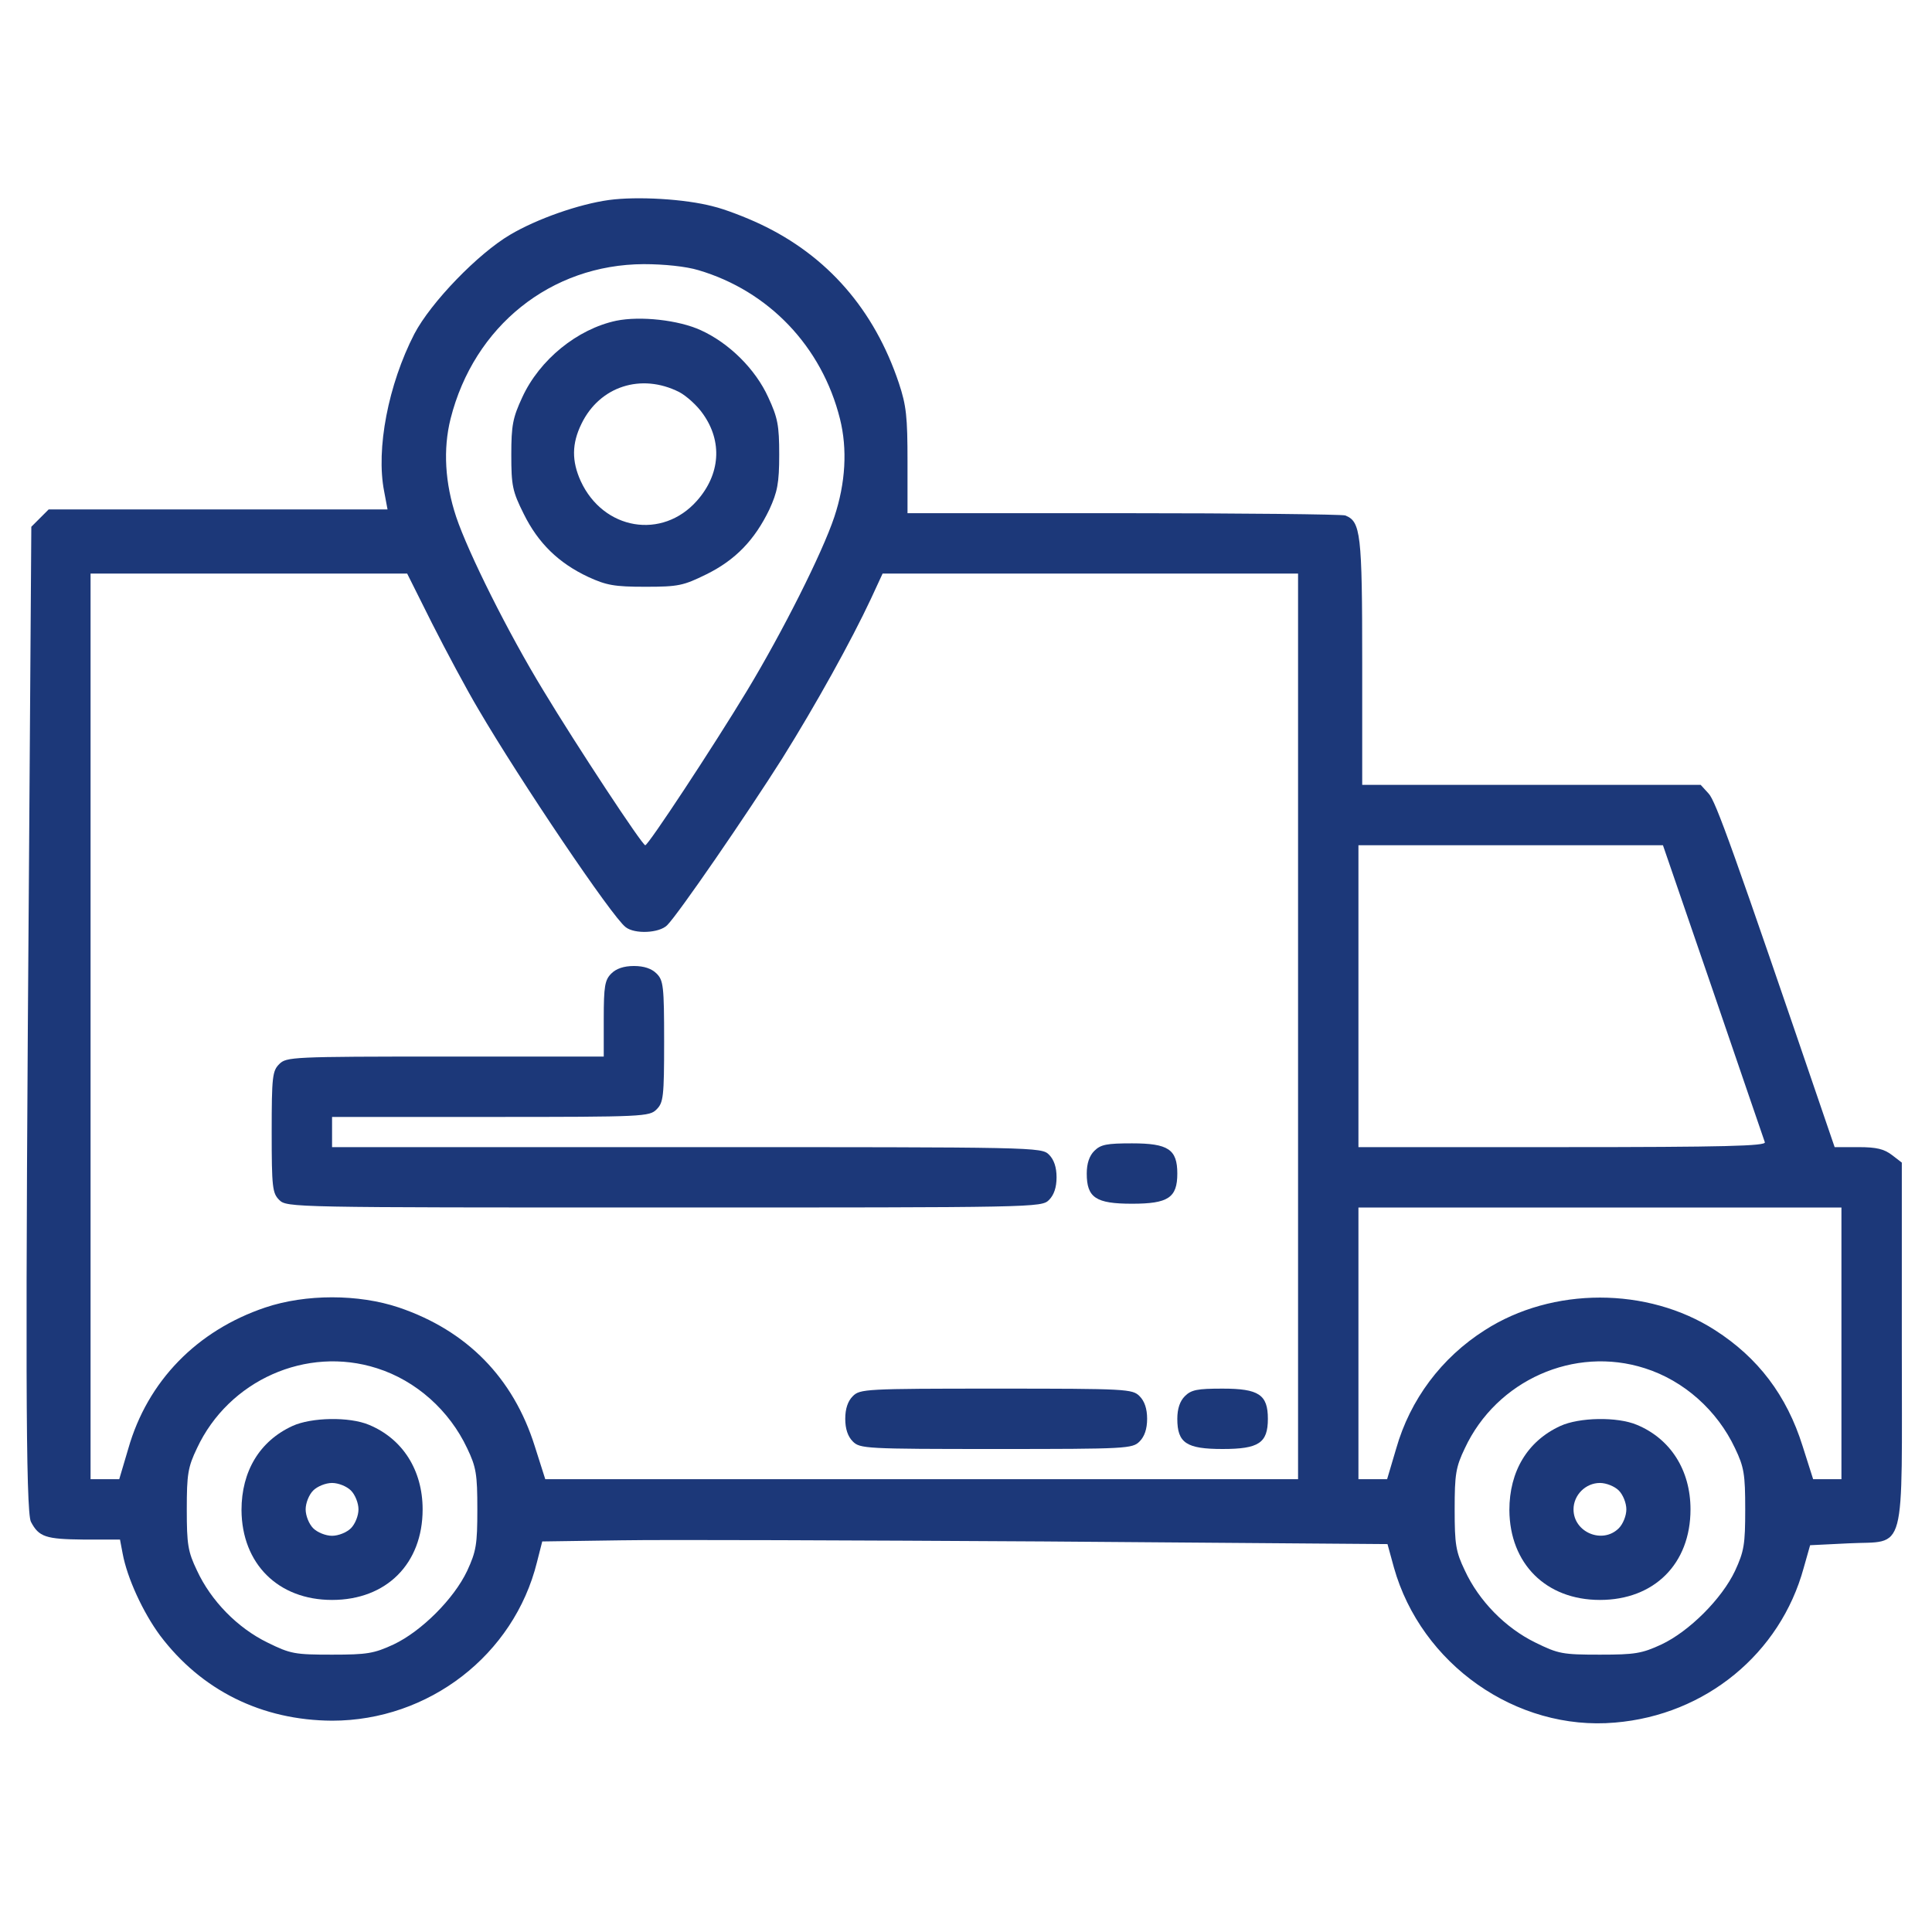
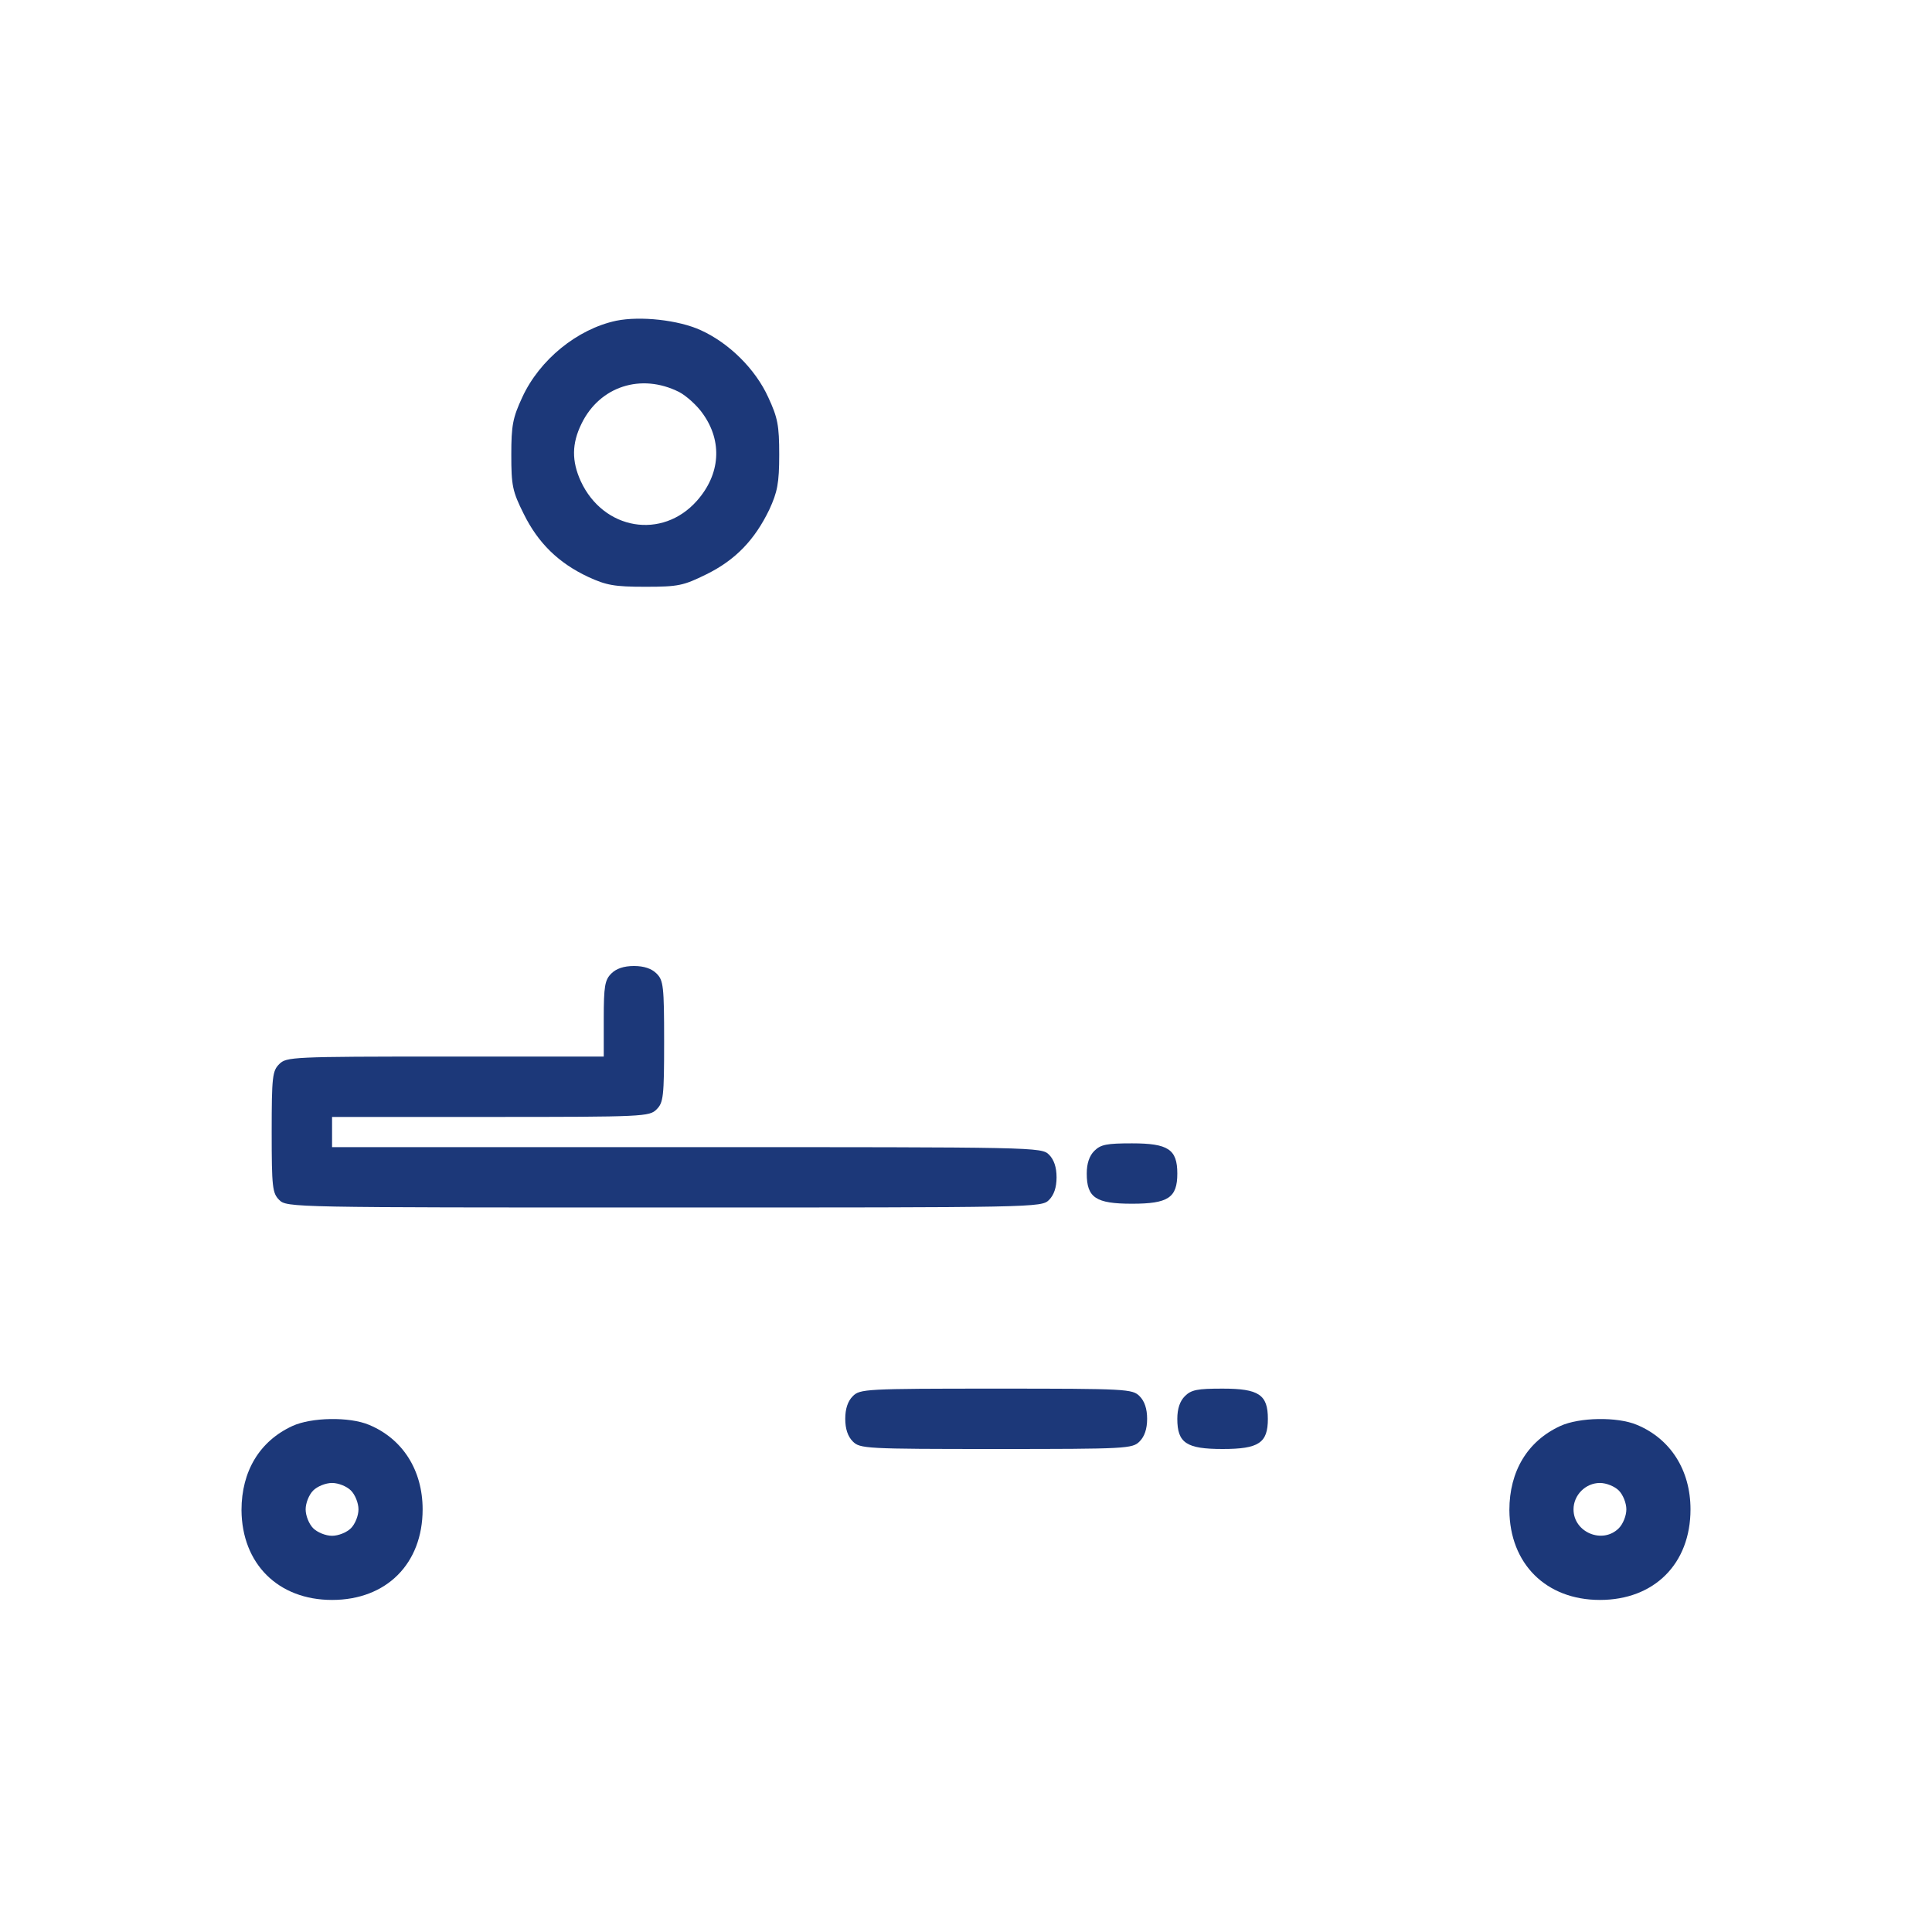
<svg xmlns="http://www.w3.org/2000/svg" width="512" height="512" viewBox="0 0 512 512" fill="none">
-   <path d="M161.4 53C153.4 54.1 142.3 58 135.2 62.2C126.7 67.2 114.2 80.1 109.8 88.5C102.9 101.9 99.6 119 101.8 130.2L102.7 135H57.8H12.9L10.6 137.3L8.3 139.6L7.7 227C6.7 357.9 6.8 400.7 8.2 403.3C10.3 407.3 12.1 407.9 22.1 408H31.8L32.5 411.7C33.7 418.2 37.9 427.3 42.4 433.4C53.4 448 69.4 455.9 88 456C113.6 456 136.2 438.6 142.3 414L143.7 408.5L164.6 408.2C176.1 408 226.5 408.2 276.6 408.5L367.7 409.2L369.4 415.4C376.6 441 401.8 458.8 428 456.5C452 454.5 471.8 438.2 478 415.5L479.7 409.5L489.9 409C505.4 408.2 504 413.4 504 356V308.1L501.4 306.1C499.3 304.5 497.3 304 492.5 304H486.2L483.7 296.7C459.3 225.2 454.7 212.3 452.8 210.3L450.7 208H405.8H361V175.5C361 141.3 360.6 138.2 356.5 136.6C355.6 136.3 329.1 136 297.7 136H240.5V122.3C240.5 110.5 240.2 107.5 238.2 101.5C231.7 82.1 219.3 67.8 201.5 59.4C197.7 57.6 192 55.4 189 54.7C181.5 52.7 168.8 52 161.4 53ZM185.1 71.6C203.7 77.1 217.8 91.8 222.6 111C224.6 119 224.1 128 221.1 137C217.9 146.6 207.3 167.6 198 183C189 197.9 171.8 224 171 224C170.2 224 152.8 197.6 144 183C134.6 167.6 124.1 146.5 120.9 137C117.9 128 117.4 119 119.4 111C125.6 86.4 146 70.1 170.6 70C176 70 181.8 70.6 185.1 71.6ZM114.5 165.2C118.2 172.5 123.7 182.8 126.8 188C137.8 206.8 162.2 243 165.8 245.7C168.2 247.6 174.7 247.3 176.8 245.2C179.8 242.2 198 215.7 207.3 201C216.3 186.6 225.6 169.8 230.8 158.7L233.9 152H288.9H344V272V392H244.3H144.5L141.7 383.2C136 365.1 123.7 352.6 105.7 346.5C95 342.9 81 342.9 70.3 346.5C52.2 352.6 39.1 366 34 383.9L31.6 392H27.8H24V272V152H66H107.9L114.5 165.2ZM454 262.7C461.3 284.1 467.5 302.1 467.7 302.7C468.1 303.7 457 304 414.1 304H360V264V224H400.4H440.7L454 262.7ZM488 356V392H484.3H480.5L477.7 383.2C473.5 369.8 465.9 359.8 454.5 352.5C436.6 341 411.4 341 393.5 352.5C382 359.8 373.7 370.9 370 383.9L367.6 392H363.8H360V356V320H424H488V356ZM99.9 362.6C110.3 365.9 119.1 373.8 123.8 383.8C126.2 388.8 126.5 390.7 126.5 400C126.5 409.3 126.2 411.1 123.8 416.3C120.3 423.7 111.7 432.3 104.3 435.8C99.1 438.2 97.3 438.5 88 438.5C78.1 438.5 77 438.3 70.9 435.3C62.9 431.4 55.9 424.2 52.2 416.2C49.8 411.2 49.5 409.3 49.5 400C49.5 390.7 49.8 388.8 52.2 383.8C60.6 365.8 81.2 356.6 99.9 362.6ZM435.9 362.6C446.3 365.9 455.1 373.8 459.8 383.8C462.2 388.8 462.5 390.7 462.5 400C462.5 409.3 462.2 411.1 459.8 416.3C456.3 423.7 447.7 432.3 440.3 435.8C435.1 438.2 433.3 438.5 424 438.5C414.1 438.5 413 438.3 406.9 435.3C398.9 431.4 391.9 424.2 388.2 416.2C385.8 411.2 385.5 409.3 385.5 400C385.5 390.7 385.8 388.8 388.2 383.8C396.6 365.8 417.2 356.6 435.9 362.6Z" fill="#1C3879" />
  <path d="M163.3 85C153 87.2 143 95.3 138.4 105.3C135.9 110.7 135.5 112.7 135.5 120.5C135.5 128.7 135.8 130.2 138.8 136.2C142.6 143.9 148 149.2 155.9 152.9C160.7 155.1 162.8 155.5 171 155.5C179.8 155.5 181.1 155.2 187.2 152.2C194.9 148.4 200 143.1 203.9 135C206 130.4 206.5 128.1 206.5 120.5C206.5 112.7 206.1 110.7 203.6 105.3C200.2 97.8 193.2 90.9 185.7 87.5C179.8 84.8 169.7 83.7 163.3 85ZM180 103.9C181.9 104.9 184.8 107.5 186.3 109.7C191.5 117 190.9 125.7 184.7 132.7C175.5 143.1 159.9 140.5 153.9 127.5C151.5 122.2 151.5 117.6 154.1 112.3C158.9 102.4 169.9 98.8 180 103.9Z" fill="#1C3879" />
  <path d="M162 258C160.3 259.7 160 261.3 160 270V280H118C77.3 280 75.9 280.1 74 282C72.2 283.8 72 285.3 72 300C72 314.7 72.2 316.2 74 318C76 320 77.3 320 176 320C274.7 320 276 320 278 318C279.3 316.7 280 314.7 280 312C280 309.3 279.3 307.3 278 306C276 304 274.7 304 182 304H88V300V296H130C170.7 296 172.1 295.9 174 294C175.8 292.2 176 290.7 176 276C176 261.3 175.8 259.8 174 258C172.7 256.7 170.7 256 168 256C165.3 256 163.3 256.7 162 258Z" fill="#1C3879" />
  <path d="M290 305C288.7 306.3 288 308.3 288 311C288 317.4 290.4 319 300 319C309.6 319 312 317.4 312 311C312 304.6 309.6 303 300 303C293.3 303 291.7 303.3 290 305Z" fill="#1C3879" />
  <path d="M226 370C224.7 371.3 224 373.3 224 376C224 378.7 224.7 380.7 226 382C227.9 383.9 229.3 384 264 384C298.7 384 300.1 383.9 302 382C303.3 380.7 304 378.7 304 376C304 373.3 303.3 371.3 302 370C300.1 368.1 298.7 368 264 368C229.3 368 227.9 368.1 226 370Z" fill="#1C3879" />
  <path d="M314 370C312.7 371.3 312 373.3 312 376C312 382.4 314.4 384 324 384C333.6 384 336 382.4 336 376C336 369.6 333.6 368 324 368C317.3 368 315.7 368.3 314 370Z" fill="#1C3879" />
  <path d="M77.5 377.9C68.8 381.9 64 389.9 64 400.2C64.1 414.4 73.7 424 88 424C102.4 424 112 414.4 112 400C112 389.6 106.7 381.3 97.8 377.6C92.6 375.4 82.5 375.6 77.5 377.9ZM93 395C94.1 396.1 95 398.3 95 400C95 401.7 94.1 403.9 93 405C91.9 406.1 89.7 407 88 407C86.3 407 84.1 406.1 83 405C81.9 403.9 81 401.7 81 400C81 398.3 81.9 396.1 83 395C84.1 393.9 86.3 393 88 393C89.7 393 91.9 393.9 93 395Z" fill="#1C3879" />
  <path d="M413.5 377.9C404.8 381.9 400 389.9 400 400.2C400.1 414.4 409.7 424 424 424C438.4 424 448 414.4 448 400C448 389.6 442.7 381.3 433.8 377.6C428.6 375.4 418.5 375.6 413.5 377.9ZM429 395C430.1 396.1 431 398.3 431 400C431 401.7 430.1 403.9 429 405C424.7 409.3 417 406.1 417 400C417 396.2 420.2 393 424 393C425.7 393 427.9 393.9 429 395Z" fill="#1C3879" />
</svg>